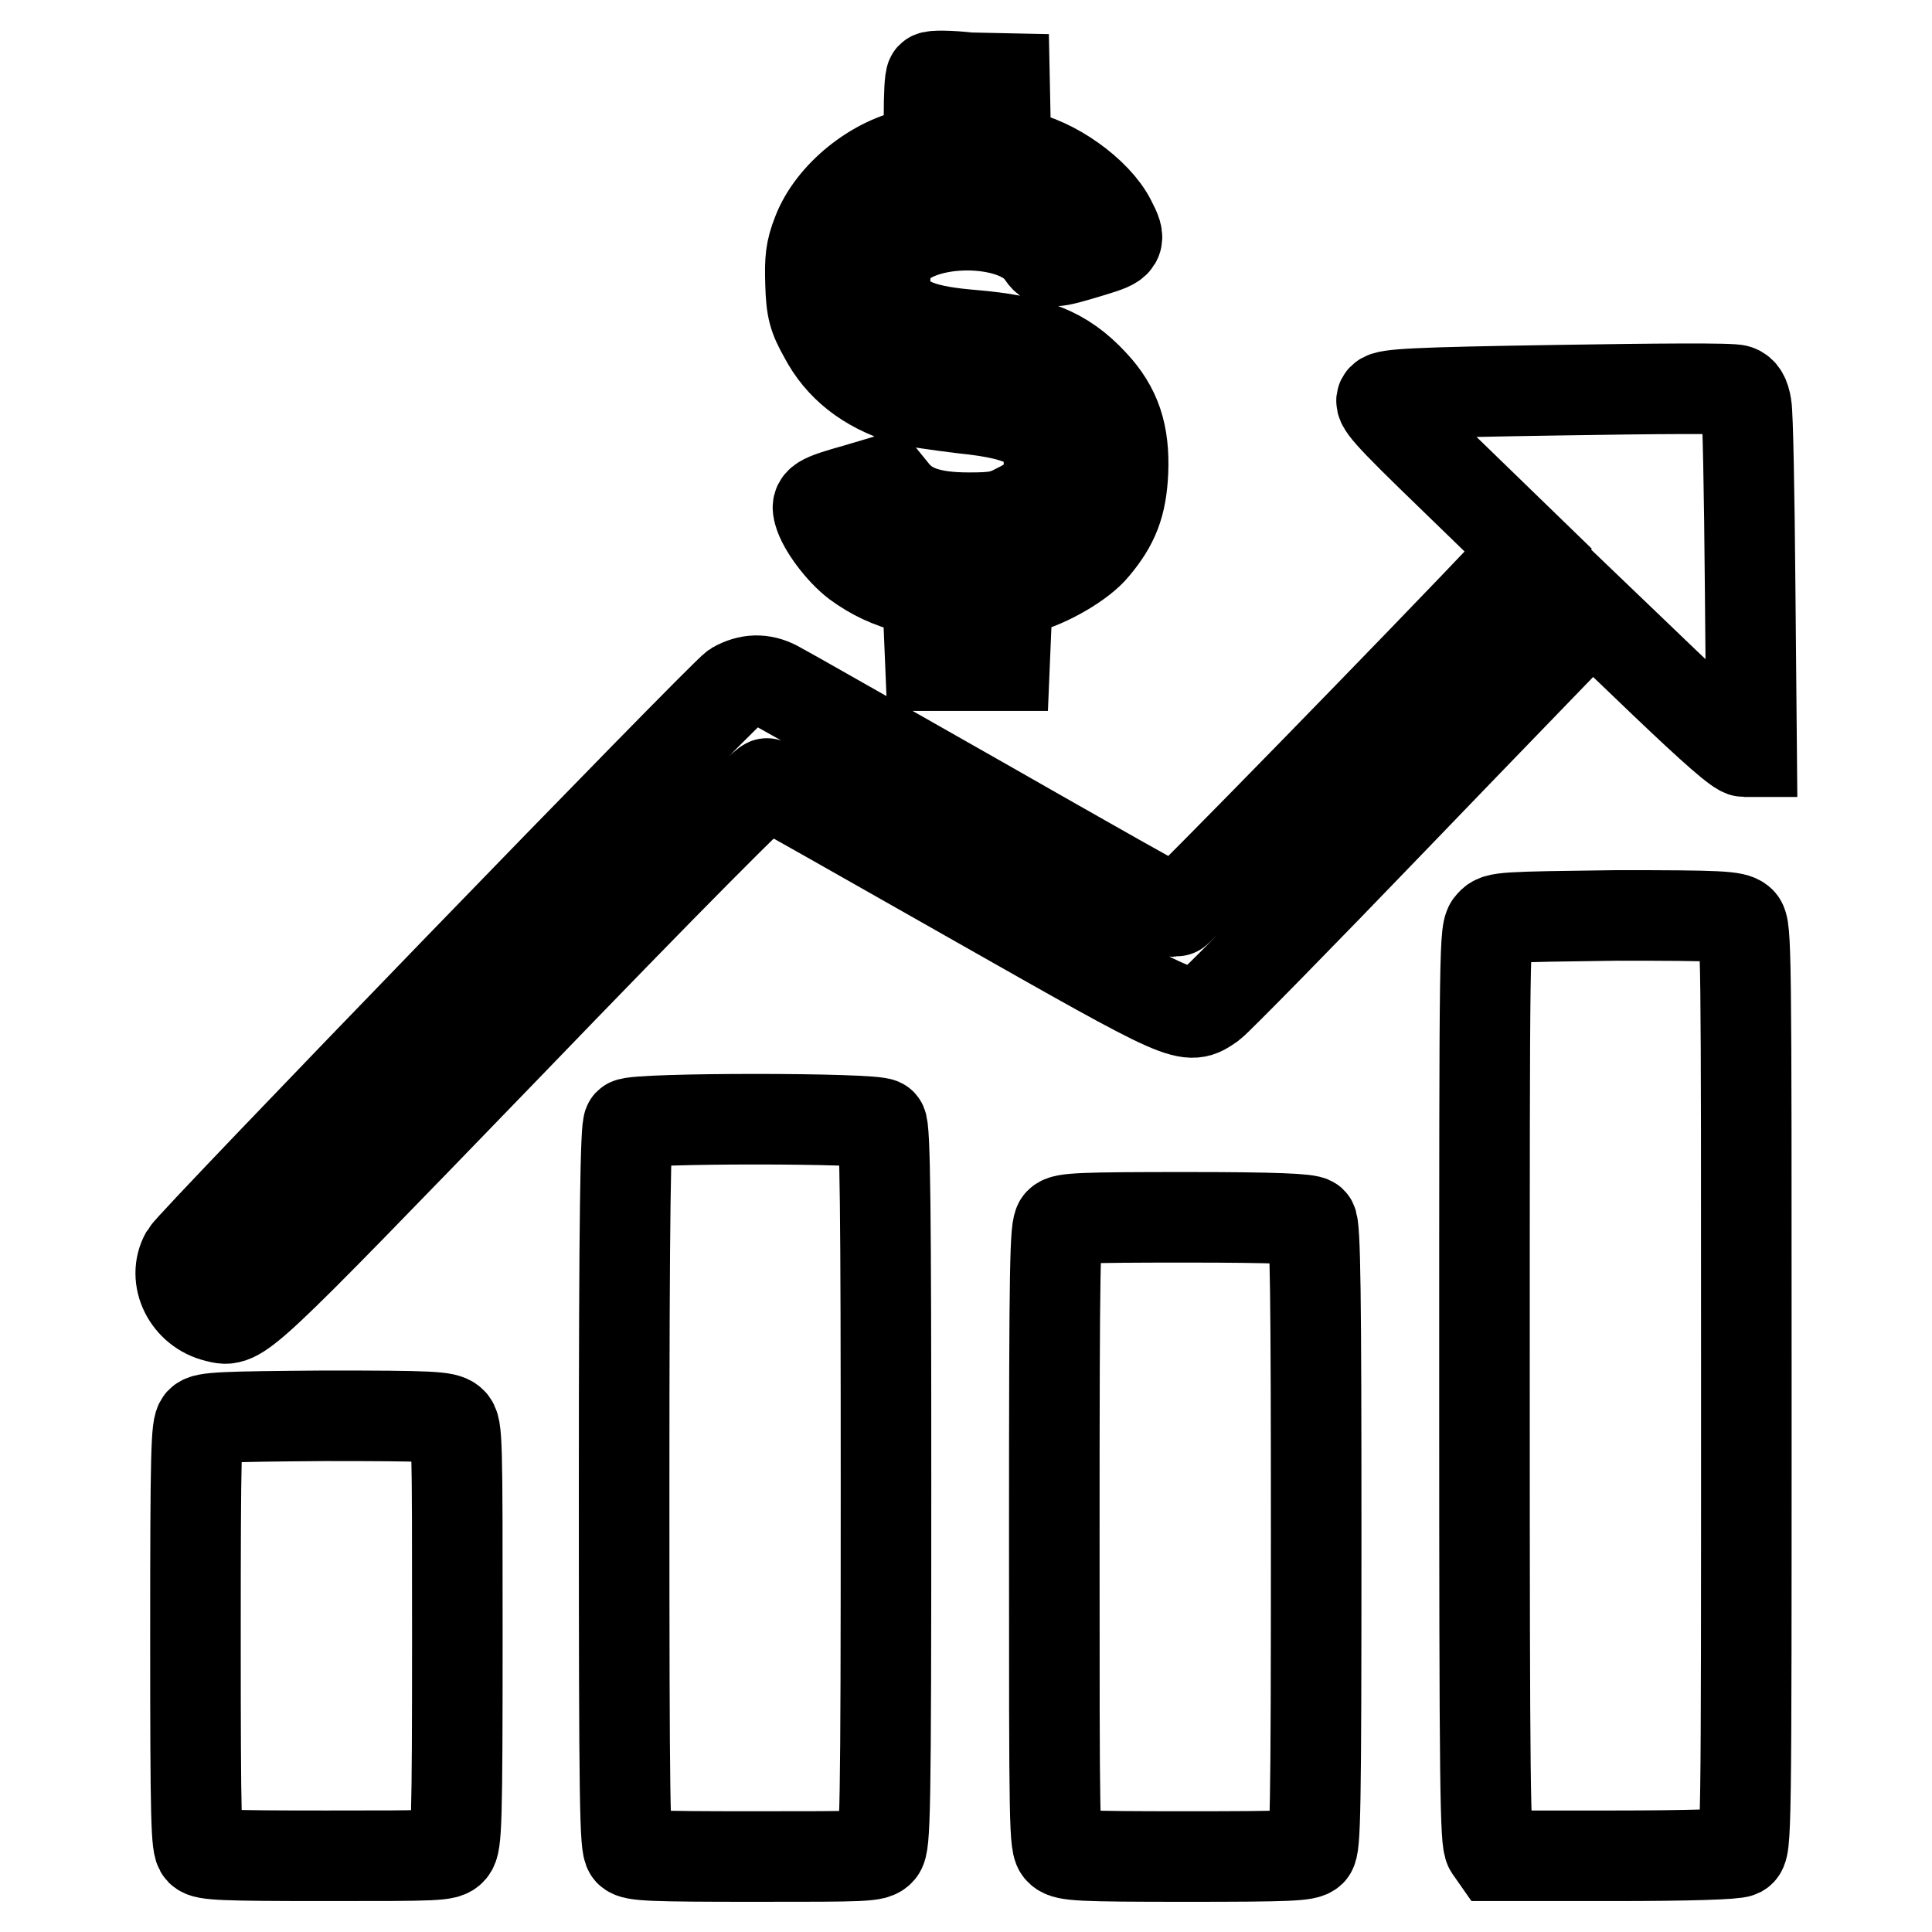
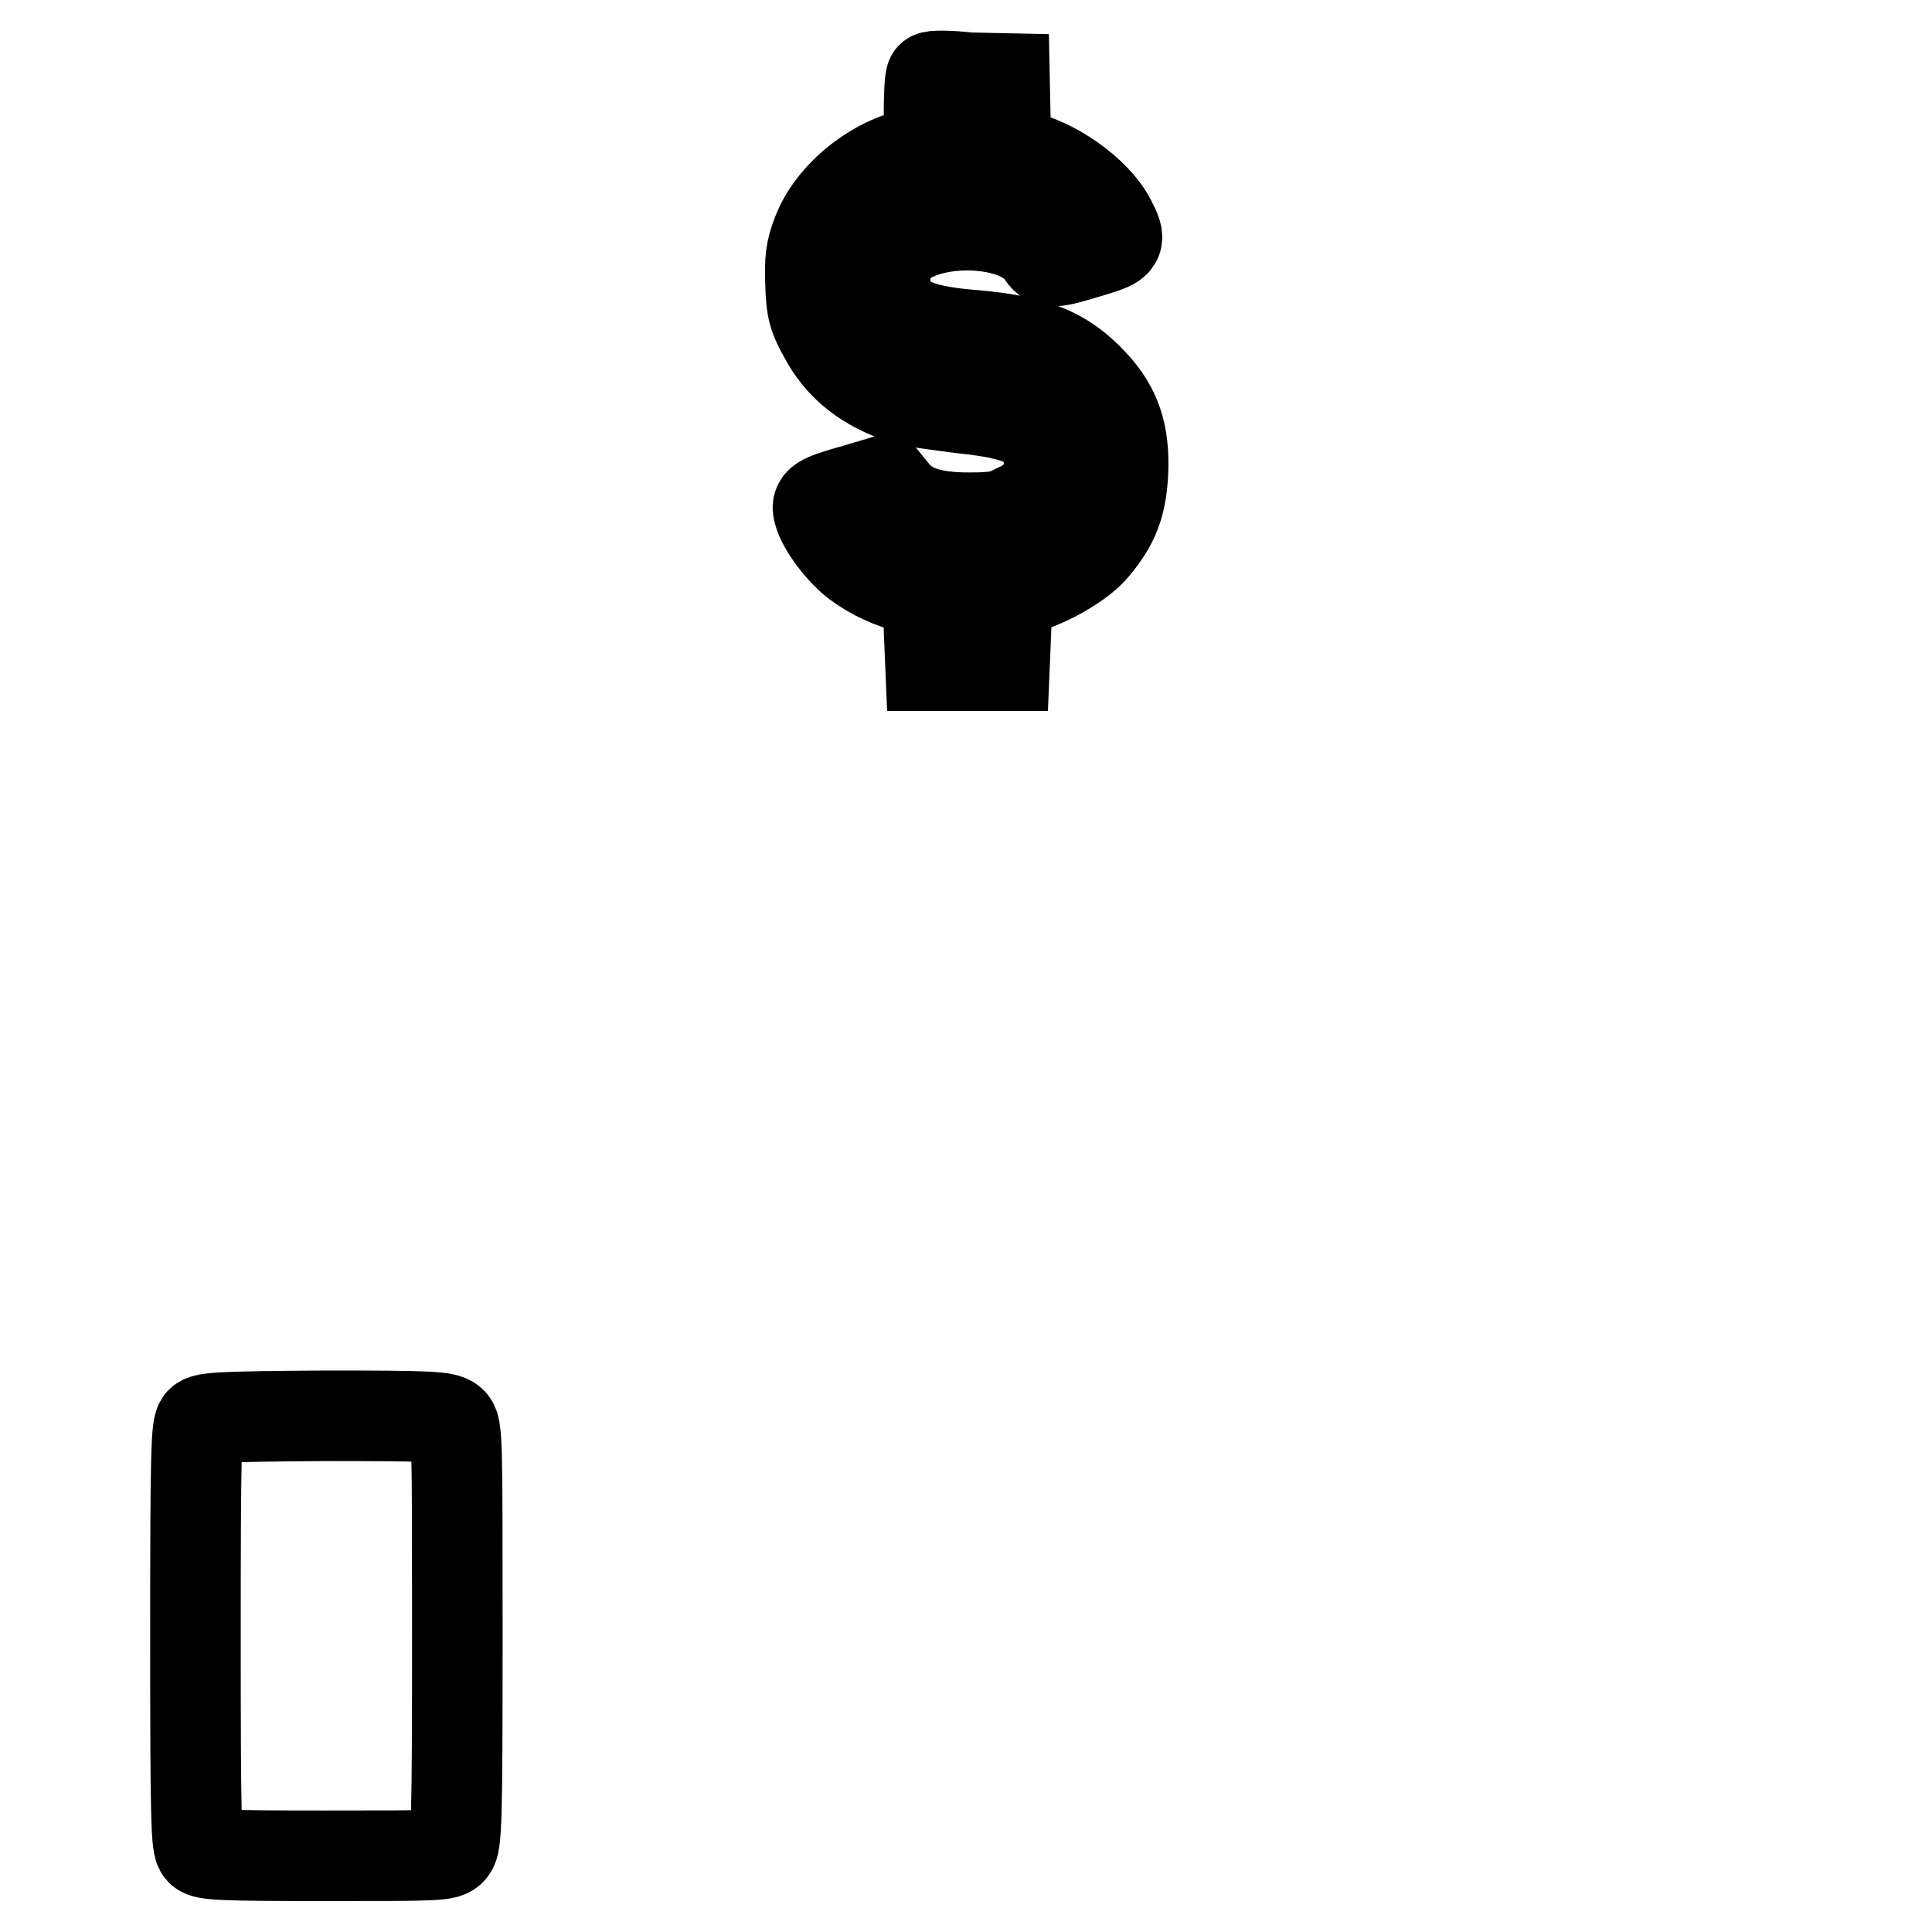
<svg xmlns="http://www.w3.org/2000/svg" version="1.1" x="0px" y="0px" viewBox="0 0 256 256" enable-background="new 0 0 256 256" xml:space="preserve">
  <g>
    <g>
      <g>
        <path stroke-width="12" fill-opacity="0" stroke="#000000" d="M123.4,10.2c-0.2,0.2-0.3,2.5-0.3,5.1V20l-1.7,0.3c-5.5,1-11.2,5.6-13.1,10.6c-0.9,2.3-1,3.5-0.9,6.7c0.1,3.4,0.4,4.4,1.8,6.9c2.1,4,5.6,6.8,10.7,8.4c0.9,0.3,4.4,0.8,7.7,1.2c8.8,0.9,11.4,2.6,11.4,7.4c0,2.8-1.1,4.4-4.2,5.9c-1.9,1-2.9,1.2-6.4,1.2c-5.1,0-8-1-9.9-3.3l-1.3-1.6l-3.7,1.1c-5,1.4-5.4,1.7-5,3.1c0.5,1.9,2.9,5.1,5,6.7c2.2,1.6,4.3,2.6,7.3,3.4l2.1,0.5l0.2,4.9l0.2,4.8h4.9h4.9l0.2-4.8l0.2-4.9l2.1-0.5c3.2-0.8,7.7-3.4,9.4-5.5c2.6-3.1,3.6-5.6,3.8-10c0.2-5-0.9-8.4-4-11.7c-3.9-4.2-7.8-5.7-16-6.4c-6.1-0.5-9-1.5-10.6-3.8c-1.3-1.8-1.2-5.3,0.1-7.2c3.4-4.7,16.2-4.8,19.6,0c1.1,1.6,1.3,1.6,6.9-0.1c3.6-1.1,3.8-1.3,2.4-4c-1.9-3.8-7.7-7.9-12.2-8.7l-1.7-0.3l-0.1-5l-0.1-4.9l-4.7-0.1C125.8,10,123.6,10,123.4,10.2z" />
-         <path stroke-width="12" fill-opacity="0" stroke="#000000" d="M206.6,51.7c-19.3,0.3-22.8,0.5-23.4,1.1c-0.6,0.6,0.4,1.8,9.3,10.4l10,9.7l-1.7,1.8c-12,12.7-44.7,46.2-45,46.1c-0.2,0-11.9-6.6-25.9-14.6c-14.1-8-26.2-14.9-27-15.3c-1.9-1-3.7-0.9-5.5,0.1c-1.6,1-71.9,73.6-72.8,75.2c-1.8,3.2,0.3,7.4,4.1,8.3c3.1,0.8,2.7,1.1,38.4-35.8c21.4-22.2,34.2-35.1,34.6-34.9c0.3,0.1,12.5,7,27.1,15.3c28.9,16.4,28.5,16.2,31.7,14c0.8-0.6,11.8-11.8,24.4-24.9c12.6-13.1,23.7-24.5,24.5-25.4l1.5-1.6l9.6,9.2c6.5,6.2,9.9,9.2,10.6,9.2h1l-0.2-22c-0.1-12.1-0.3-22.8-0.5-23.8c-0.2-1.3-0.6-1.9-1.2-2.1C229.7,51.4,219.1,51.5,206.6,51.7z" />
-         <path stroke-width="12" fill-opacity="0" stroke="#000000" d="M197.6,122.4c-0.9,0.9-0.9,1.5-0.9,61.2c0,53.8,0.1,60.4,0.7,61.3l0.7,1h15.7c10,0,16.1-0.2,16.7-0.5c0.9-0.5,0.9-1.7,0.9-61.5c0-58.5,0-61.1-0.8-61.8c-0.8-0.7-2.6-0.8-16.4-0.8C199.1,121.5,198.4,121.5,197.6,122.4z" />
-         <path stroke-width="12" fill-opacity="0" stroke="#000000" d="M83.3,148.9c-0.4,0.4-0.6,11.8-0.6,48.1c0,42.6,0.1,47.6,0.7,48.3c0.6,0.6,2.8,0.7,16.6,0.7c14.8,0,15.9,0,16.6-0.8c0.7-0.8,0.8-4.8,0.8-48.3c0-36.3-0.1-47.6-0.6-48C116.1,148.1,84.1,148.1,83.3,148.9z" />
-         <path stroke-width="12" fill-opacity="0" stroke="#000000" d="M140.4,162c-0.6,0.6-0.7,5-0.7,41.6c0,39,0,40.9,0.8,41.6c0.8,0.7,2.6,0.8,16.7,0.8c13.7,0,15.9-0.1,16.5-0.7c0.6-0.6,0.7-5,0.7-41.8c0-31.3-0.1-41.2-0.6-41.6c-0.4-0.4-4.8-0.6-16.6-0.6C143.2,161.3,141,161.4,140.4,162z" />
        <path stroke-width="12" fill-opacity="0" stroke="#000000" d="M26.6,188.4c-0.6,0.6-0.7,3.8-0.7,28.4c0,24.6,0.1,27.8,0.7,28.4c0.6,0.6,2.8,0.7,16.6,0.7c14.8,0,15.9,0,16.6-0.8c0.7-0.8,0.8-3.4,0.8-28.4c0-26.1,0-27.6-0.8-28.3c-0.8-0.7-2.6-0.8-16.7-0.8C29.4,187.7,27.2,187.8,26.6,188.4z" />
      </g>
    </g>
  </g>
</svg>